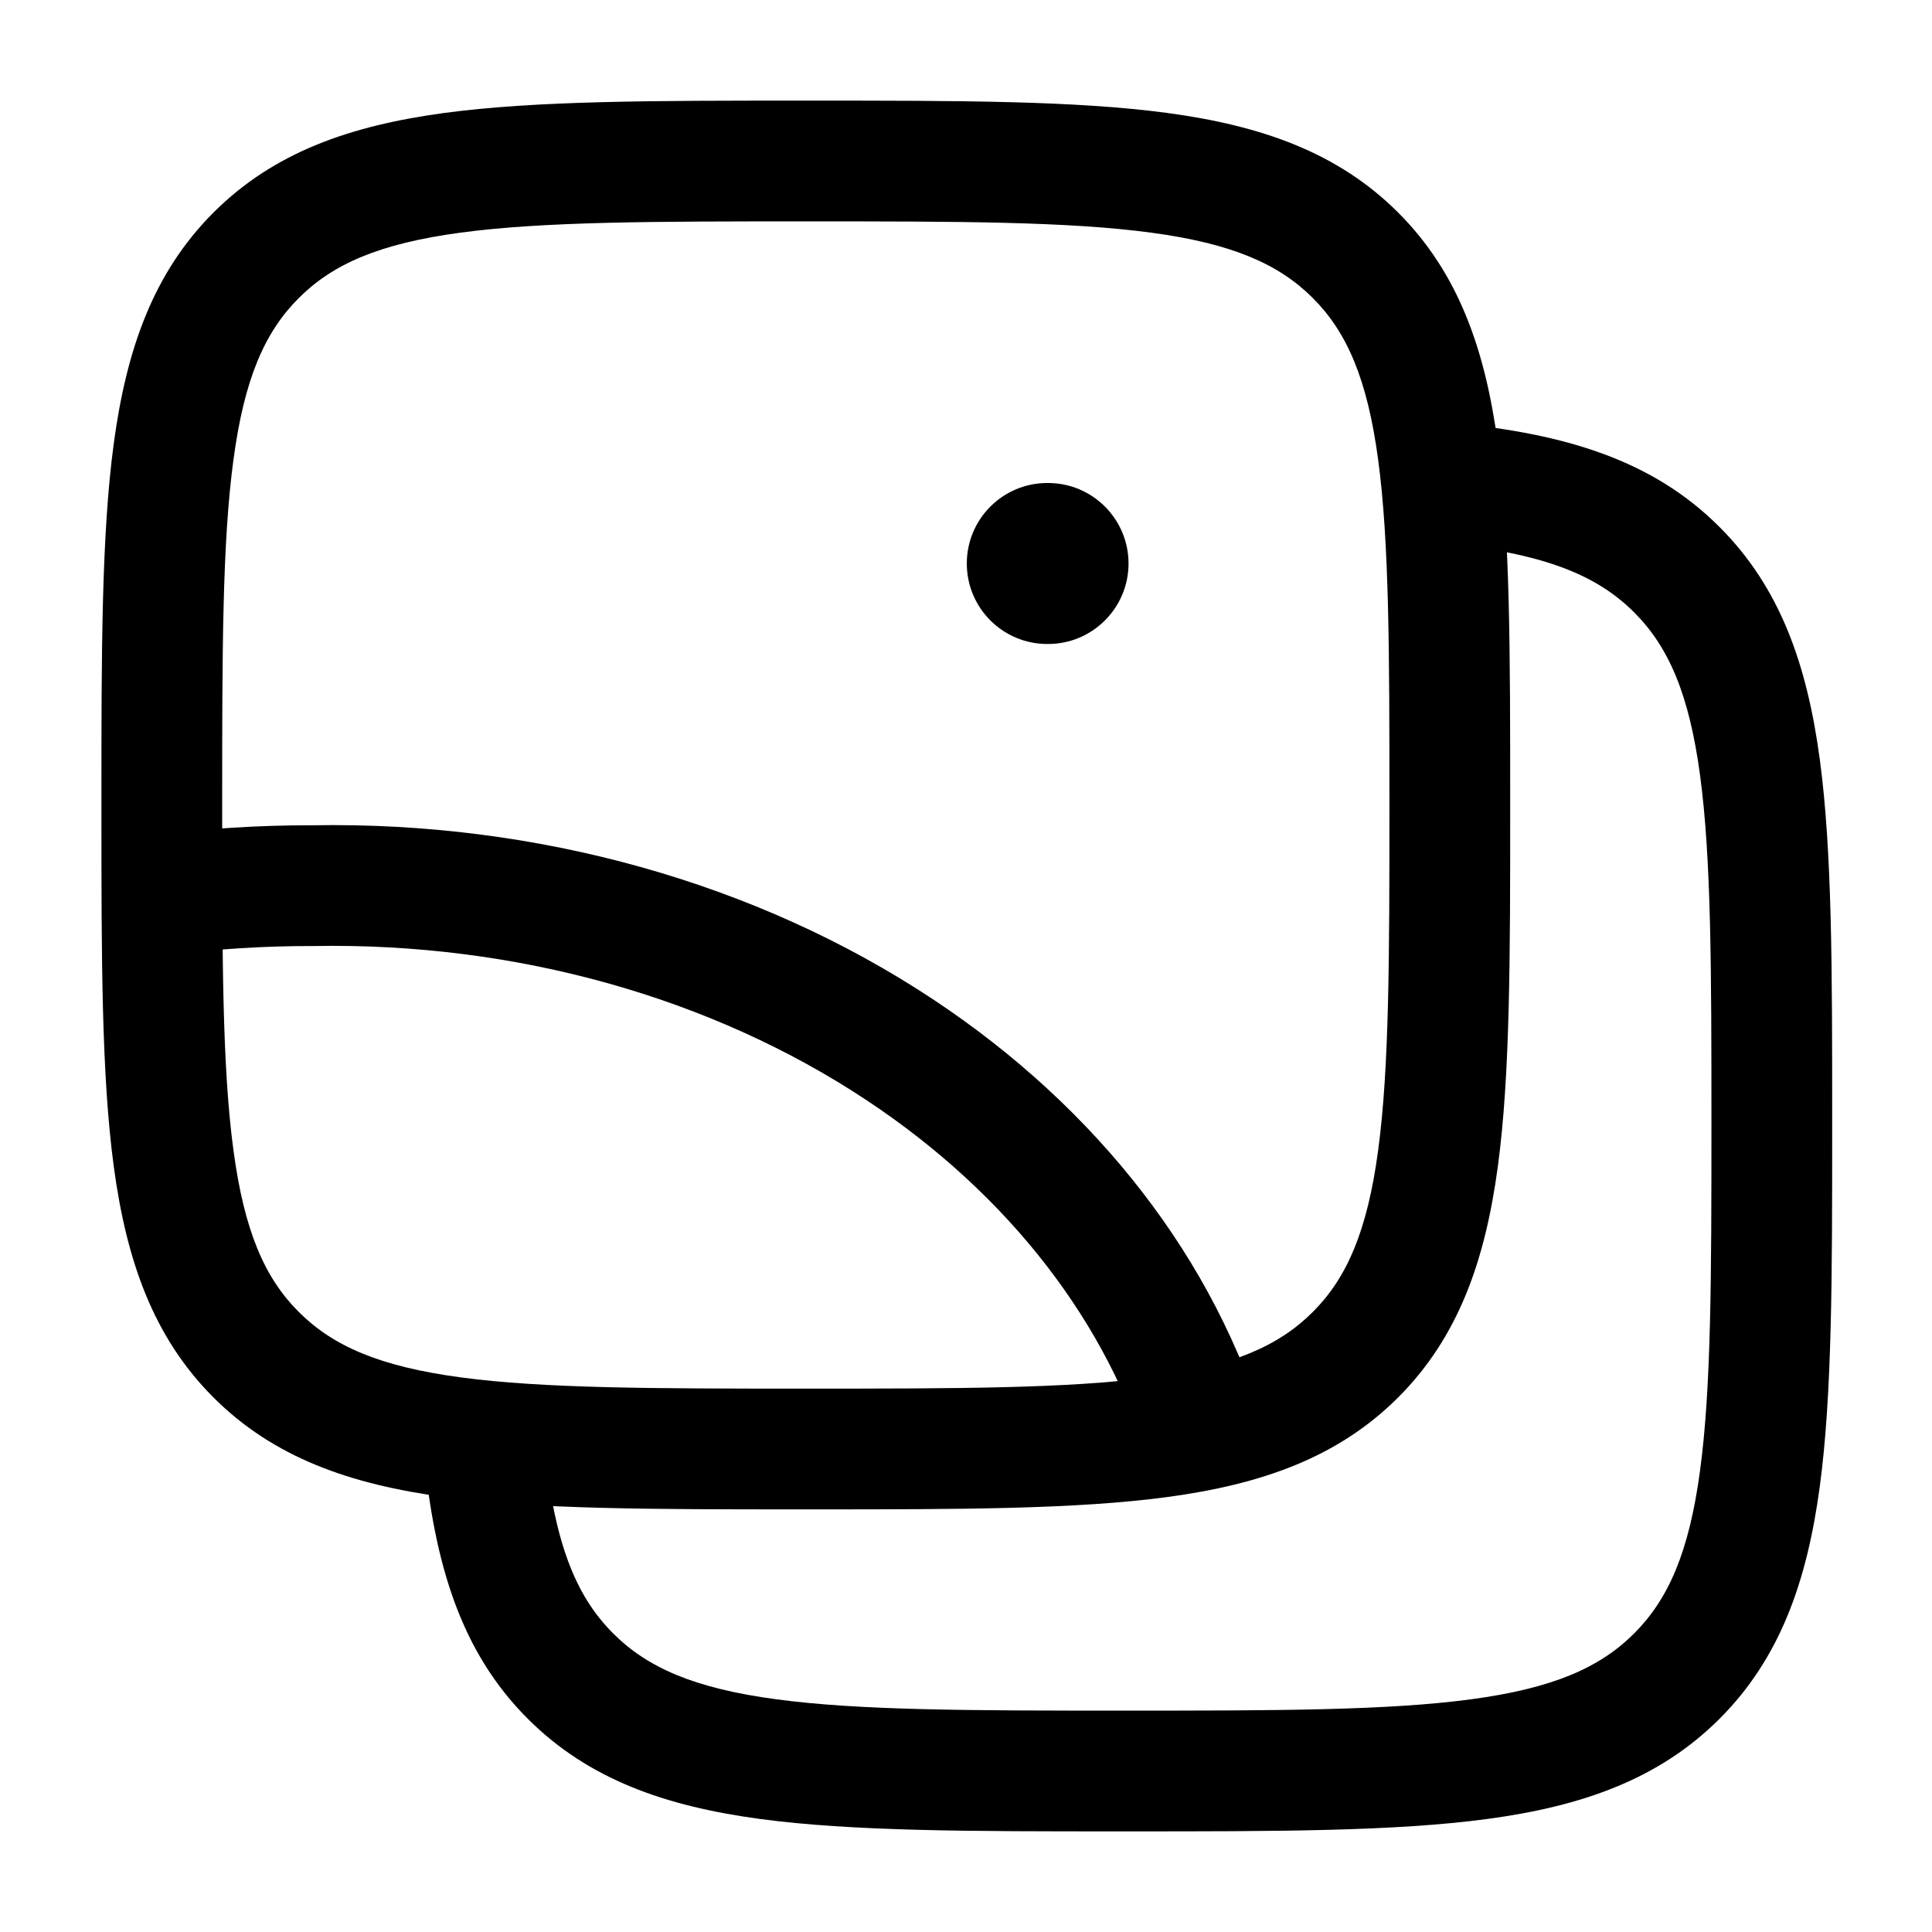
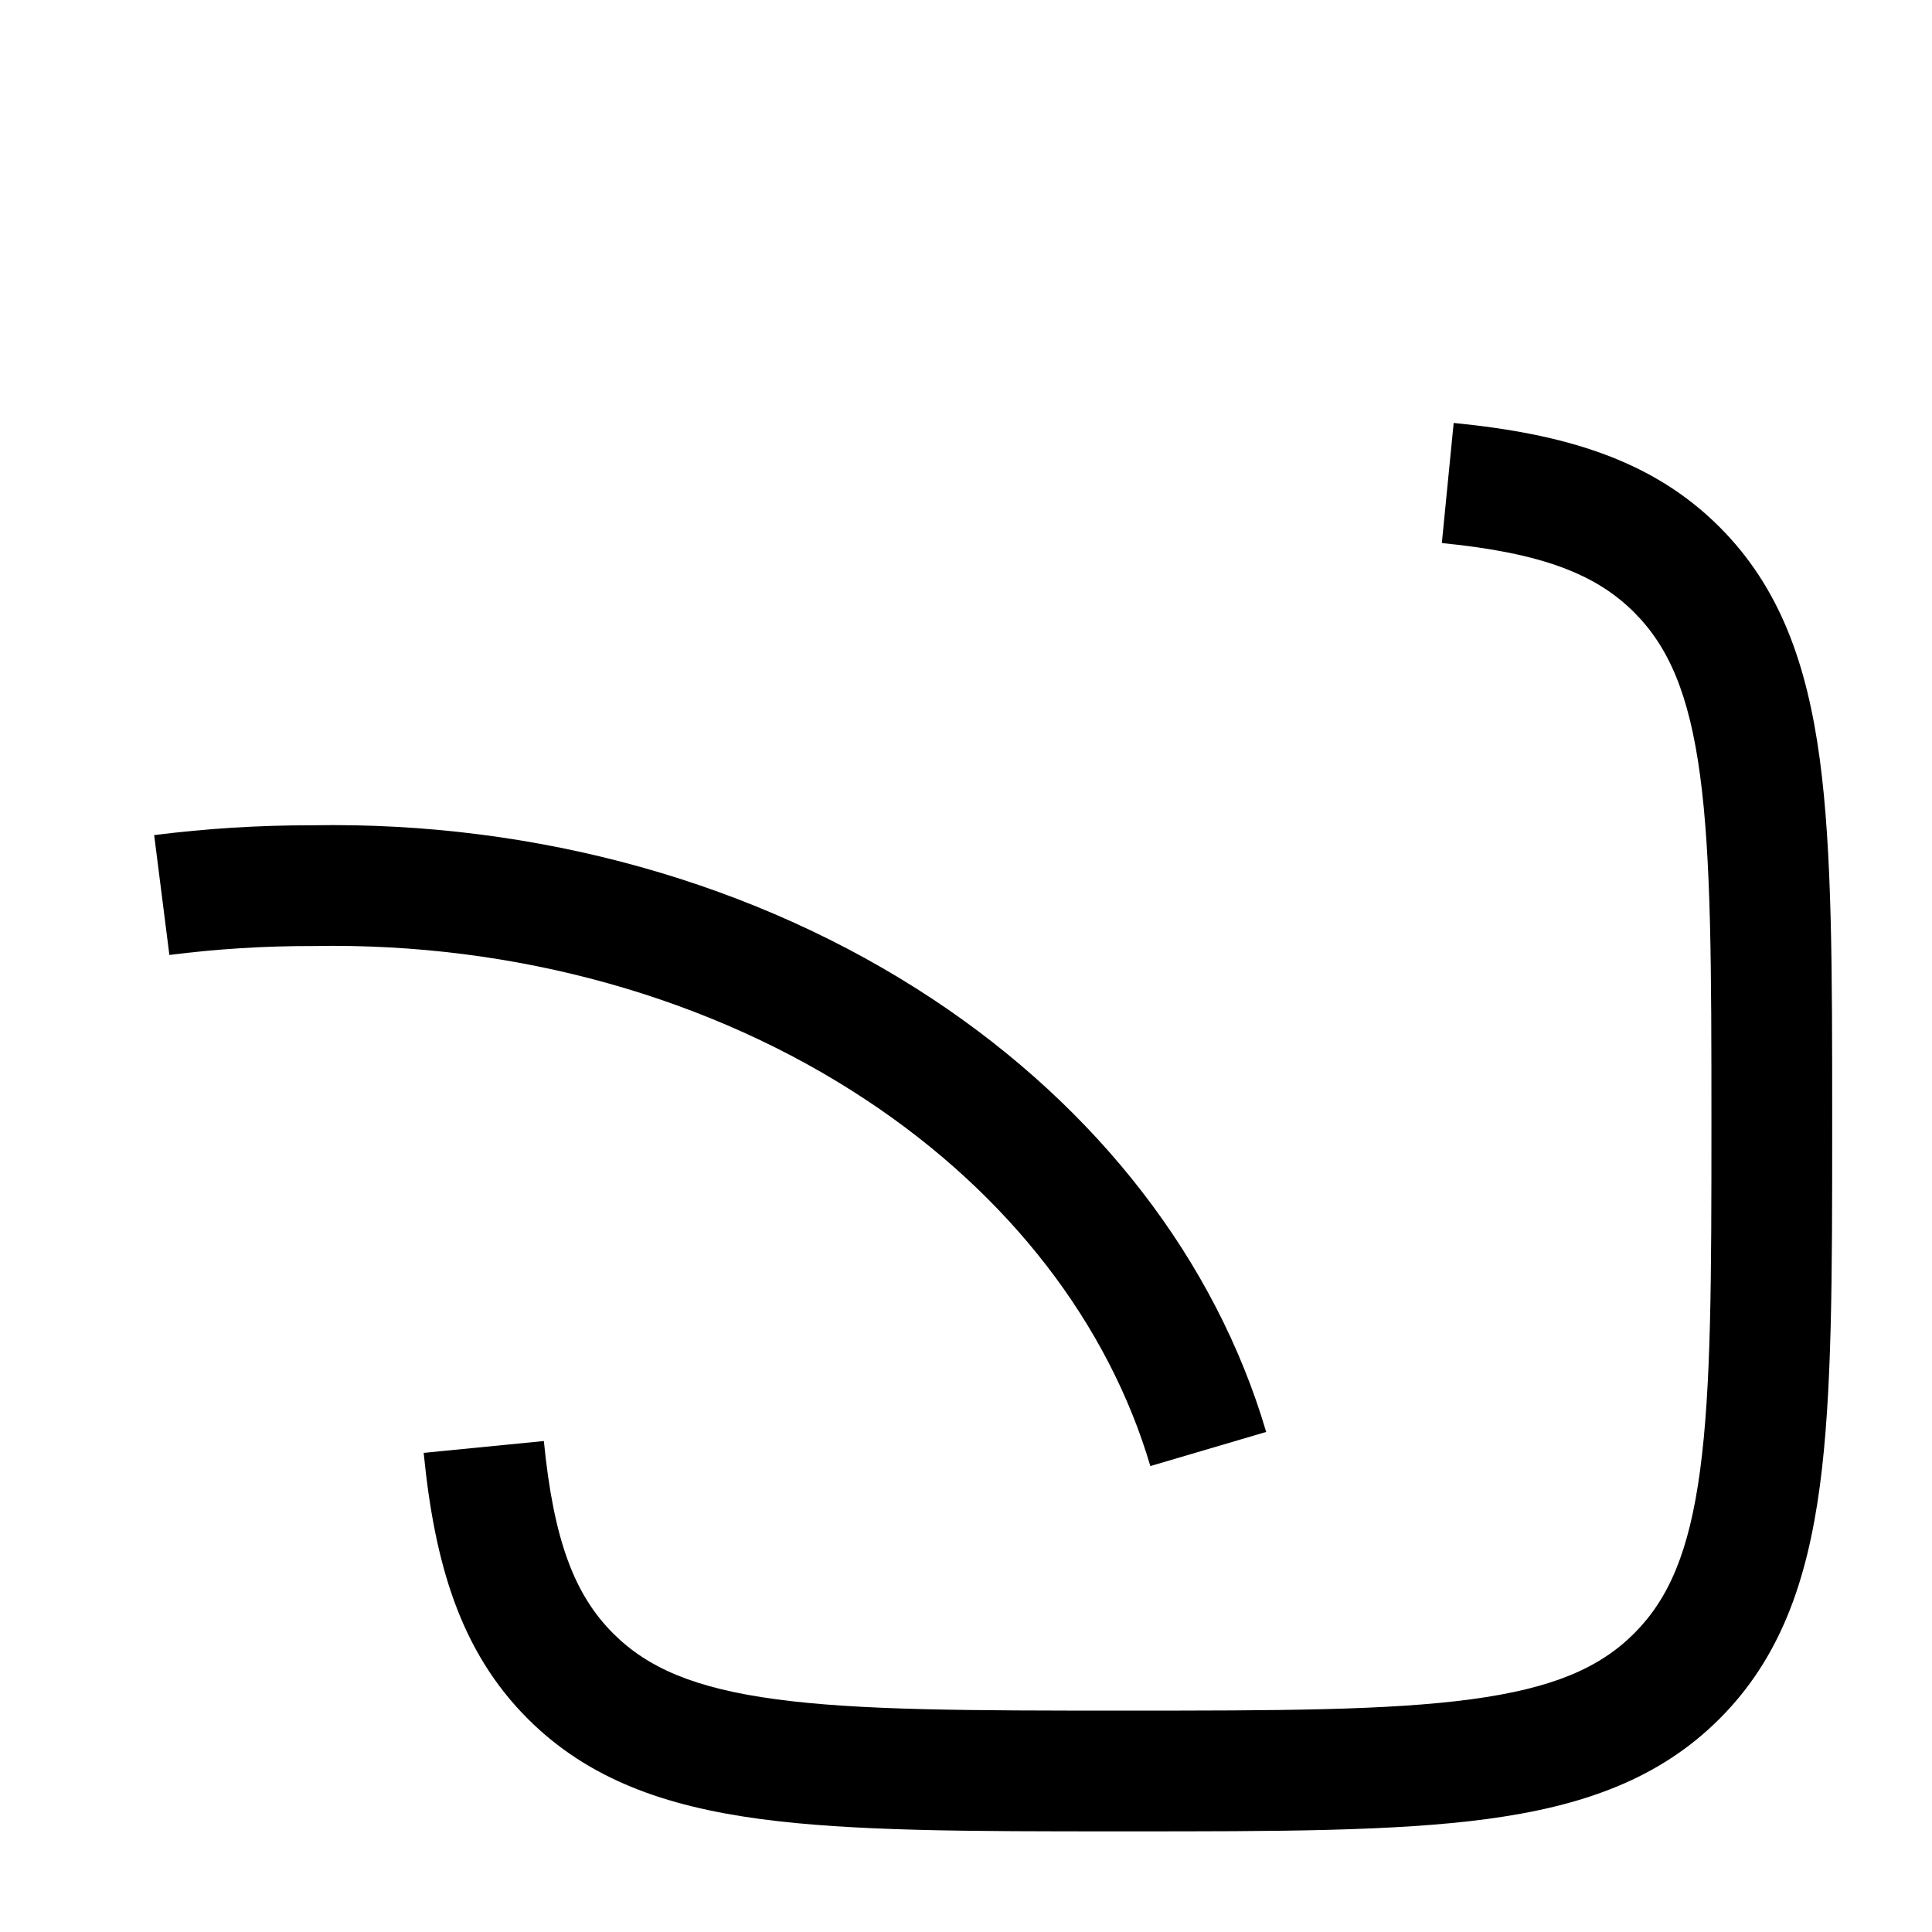
<svg xmlns="http://www.w3.org/2000/svg" width="24" height="24" viewBox="0 0 24 24" fill="none">
  <path fill-rule="evenodd" clip-rule="evenodd" d="M20.3 7.607C19.825 7.132 19.154 6.869 17.911 6.746L18.058 5.254C19.432 5.389 20.522 5.707 21.361 6.547C22.113 7.299 22.447 8.253 22.606 9.432C22.76 10.578 22.76 12.043 22.76 13.893V14.005C22.76 15.855 22.76 17.32 22.606 18.466C22.447 19.645 22.113 20.599 21.361 21.351C20.609 22.103 19.655 22.437 18.476 22.596C17.33 22.75 15.865 22.75 14.015 22.75H13.902C12.053 22.75 10.588 22.75 9.442 22.596C8.262 22.437 7.308 22.103 6.556 21.351C5.717 20.512 5.399 19.422 5.263 18.048L6.756 17.901C6.878 19.144 7.141 19.815 7.617 20.291C8.044 20.718 8.628 20.973 9.642 21.109C10.676 21.248 12.04 21.25 13.959 21.25C15.878 21.25 17.241 21.248 18.276 21.109C19.289 20.973 19.873 20.718 20.3 20.291C20.727 19.864 20.983 19.279 21.119 18.266C21.258 17.232 21.26 15.868 21.26 13.949C21.26 12.03 21.258 10.666 21.119 9.632C20.983 8.619 20.727 8.034 20.3 7.607Z" fill="#000000" />
-   <path fill-rule="evenodd" clip-rule="evenodd" d="M9.953 1.25H10.066C11.904 1.25 13.36 1.25 14.499 1.403C15.671 1.561 16.62 1.893 17.369 2.641C18.117 3.39 18.449 4.339 18.607 5.511C18.76 6.65 18.76 8.106 18.76 9.944V10.056C18.76 11.894 18.76 13.35 18.607 14.489C18.449 15.661 18.117 16.61 17.369 17.359C16.62 18.107 15.671 18.439 14.499 18.597C13.36 18.75 11.904 18.75 10.066 18.75H9.953C8.116 18.75 6.66 18.75 5.521 18.597C4.348 18.439 3.399 18.107 2.651 17.359C1.903 16.61 1.571 15.661 1.413 14.489C1.26 13.35 1.26 11.894 1.26 10.056V9.944C1.26 8.106 1.26 6.65 1.413 5.511C1.571 4.339 1.903 3.39 2.651 2.641C3.399 1.893 4.348 1.561 5.521 1.403C6.66 1.25 8.116 1.25 9.953 1.25ZM5.721 2.89C4.715 3.025 4.135 3.279 3.712 3.702C3.288 4.125 3.035 4.705 2.9 5.711C2.761 6.739 2.76 8.093 2.76 10C2.76 11.907 2.761 13.261 2.9 14.289C3.035 15.295 3.288 15.875 3.712 16.298C4.135 16.721 4.715 16.975 5.721 17.11C6.748 17.248 8.103 17.25 10.01 17.25C11.917 17.25 13.271 17.248 14.299 17.11C15.305 16.975 15.885 16.721 16.308 16.298C16.731 15.875 16.985 15.295 17.12 14.289C17.258 13.261 17.26 11.907 17.26 10C17.26 8.093 17.258 6.739 17.12 5.711C16.985 4.705 16.731 4.125 16.308 3.702C15.885 3.279 15.305 3.025 14.299 2.89C13.271 2.752 11.917 2.75 10.01 2.75C8.103 2.75 6.748 2.752 5.721 2.89Z" fill="#000000" />
  <path fill-rule="evenodd" clip-rule="evenodd" d="M10.766 13.668C8.842 12.392 6.407 11.706 3.895 11.752L3.88 11.752C3.285 11.751 2.691 11.788 2.104 11.863L1.915 10.374C2.564 10.292 3.219 10.251 3.875 10.252C6.665 10.202 9.401 10.962 11.595 12.417C13.634 13.769 15.098 15.651 15.729 17.788L14.29 18.212C13.771 16.455 12.55 14.85 10.766 13.668Z" fill="#000000" />
-   <path fill-rule="evenodd" clip-rule="evenodd" d="M12.01 7C12.01 6.448 12.457 6 13.01 6H13.019C13.571 6 14.019 6.448 14.019 7C14.019 7.552 13.571 8 13.019 8H13.01C12.457 8 12.01 7.552 12.01 7Z" fill="#000000" />
</svg>